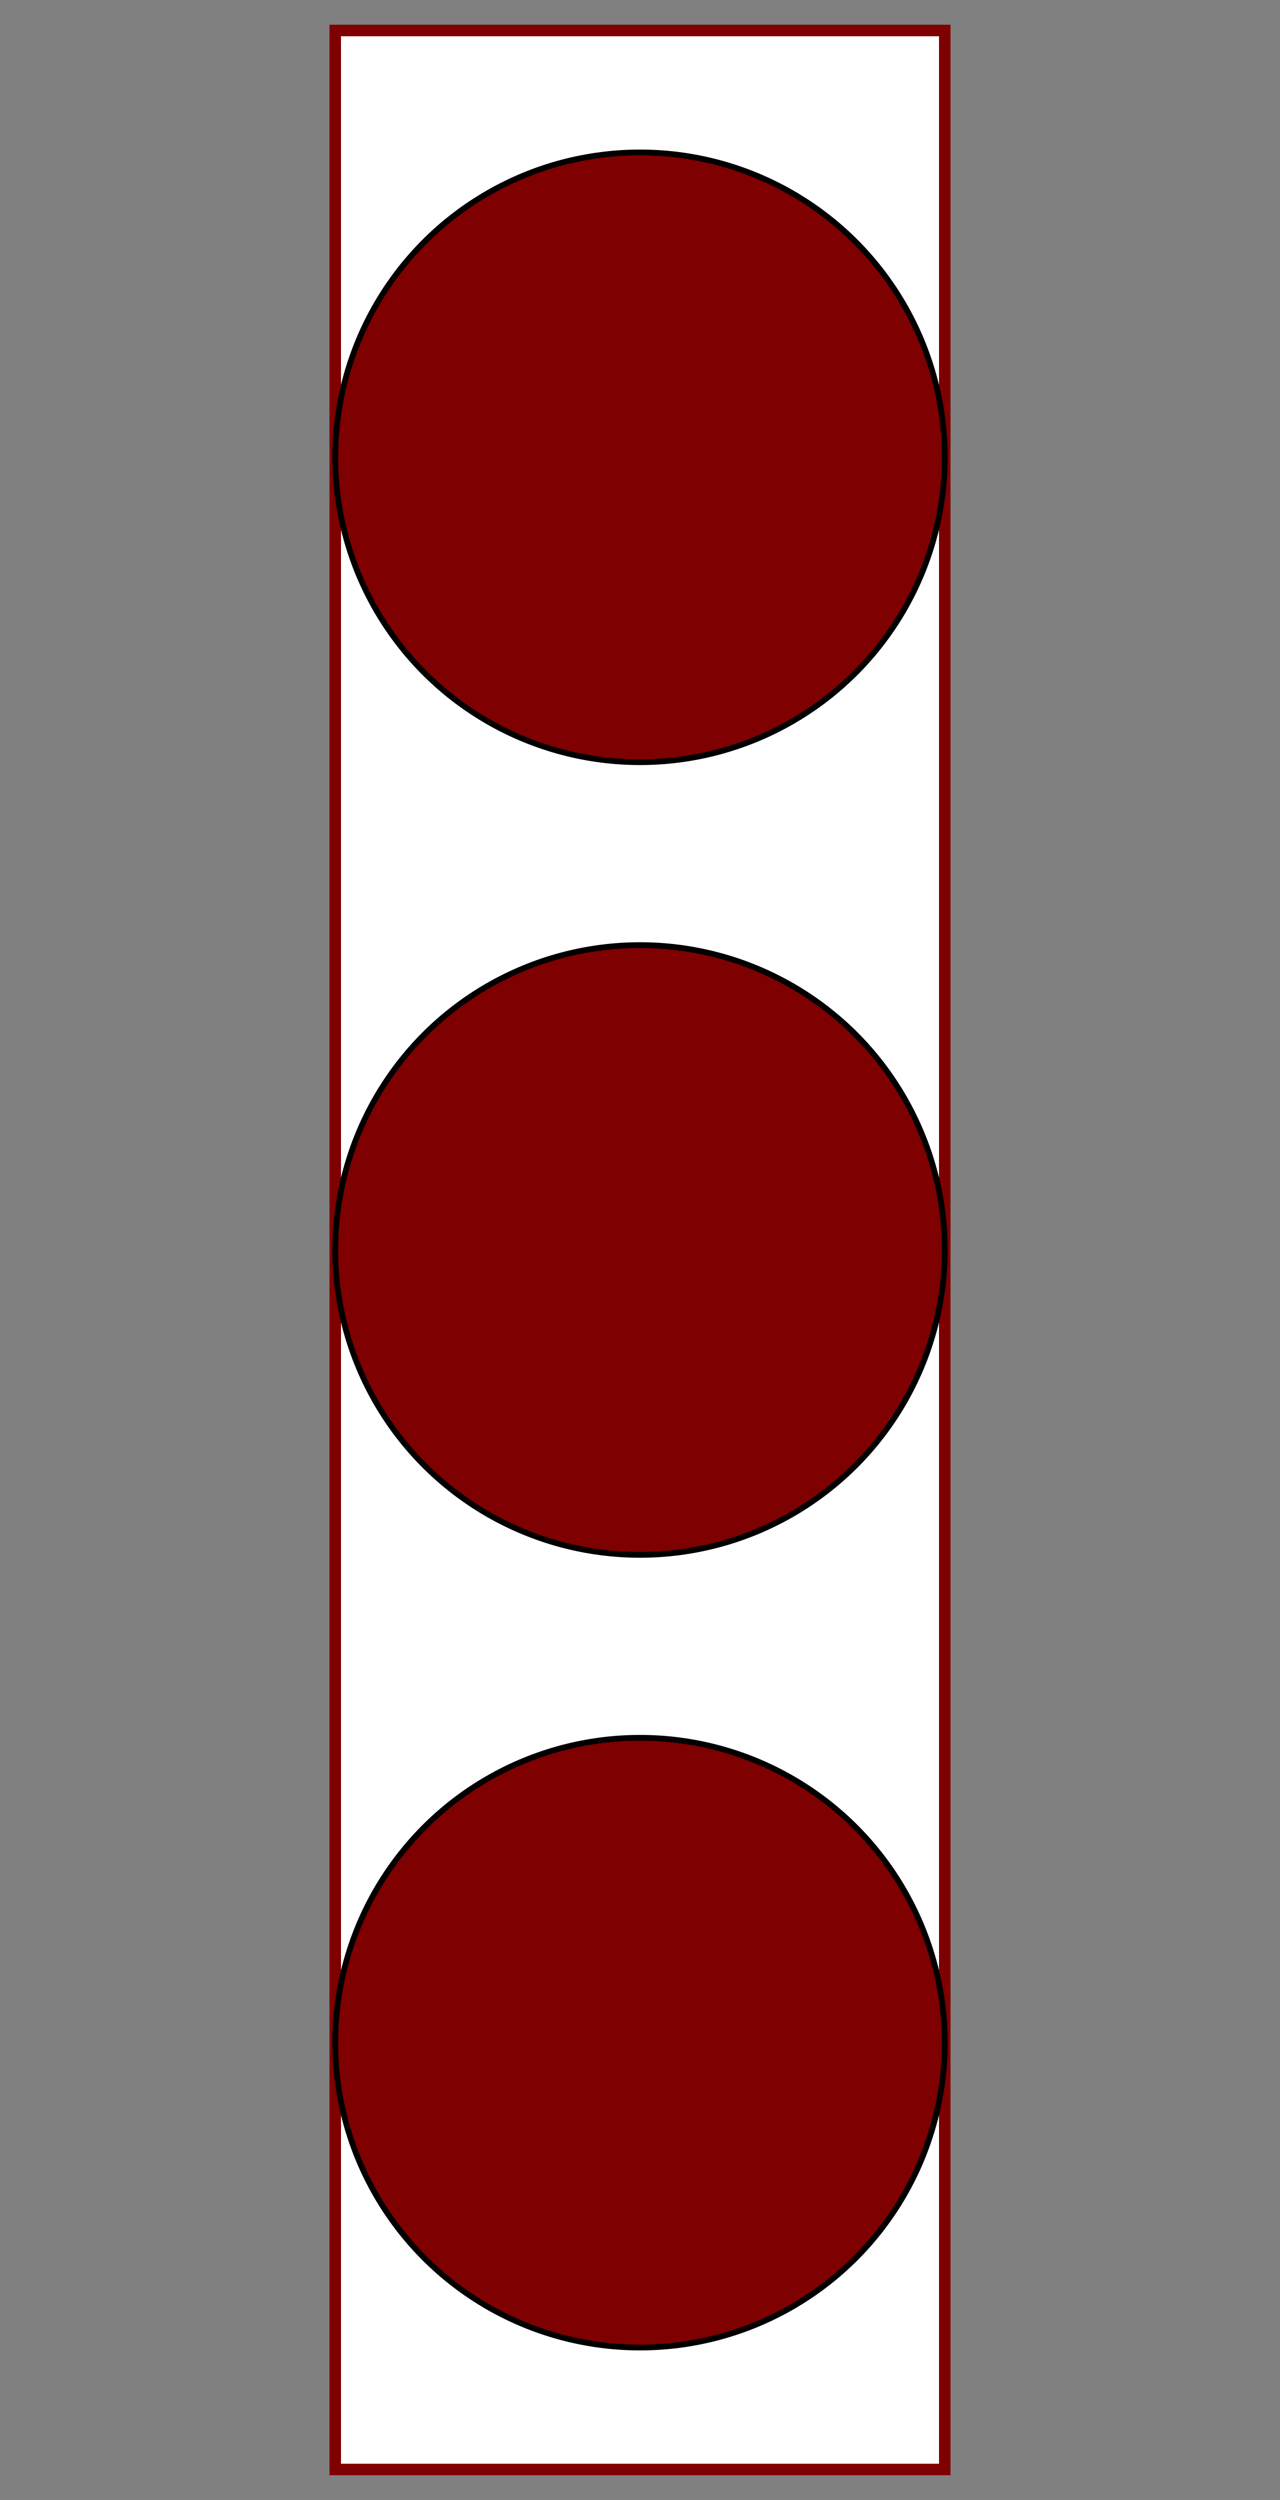
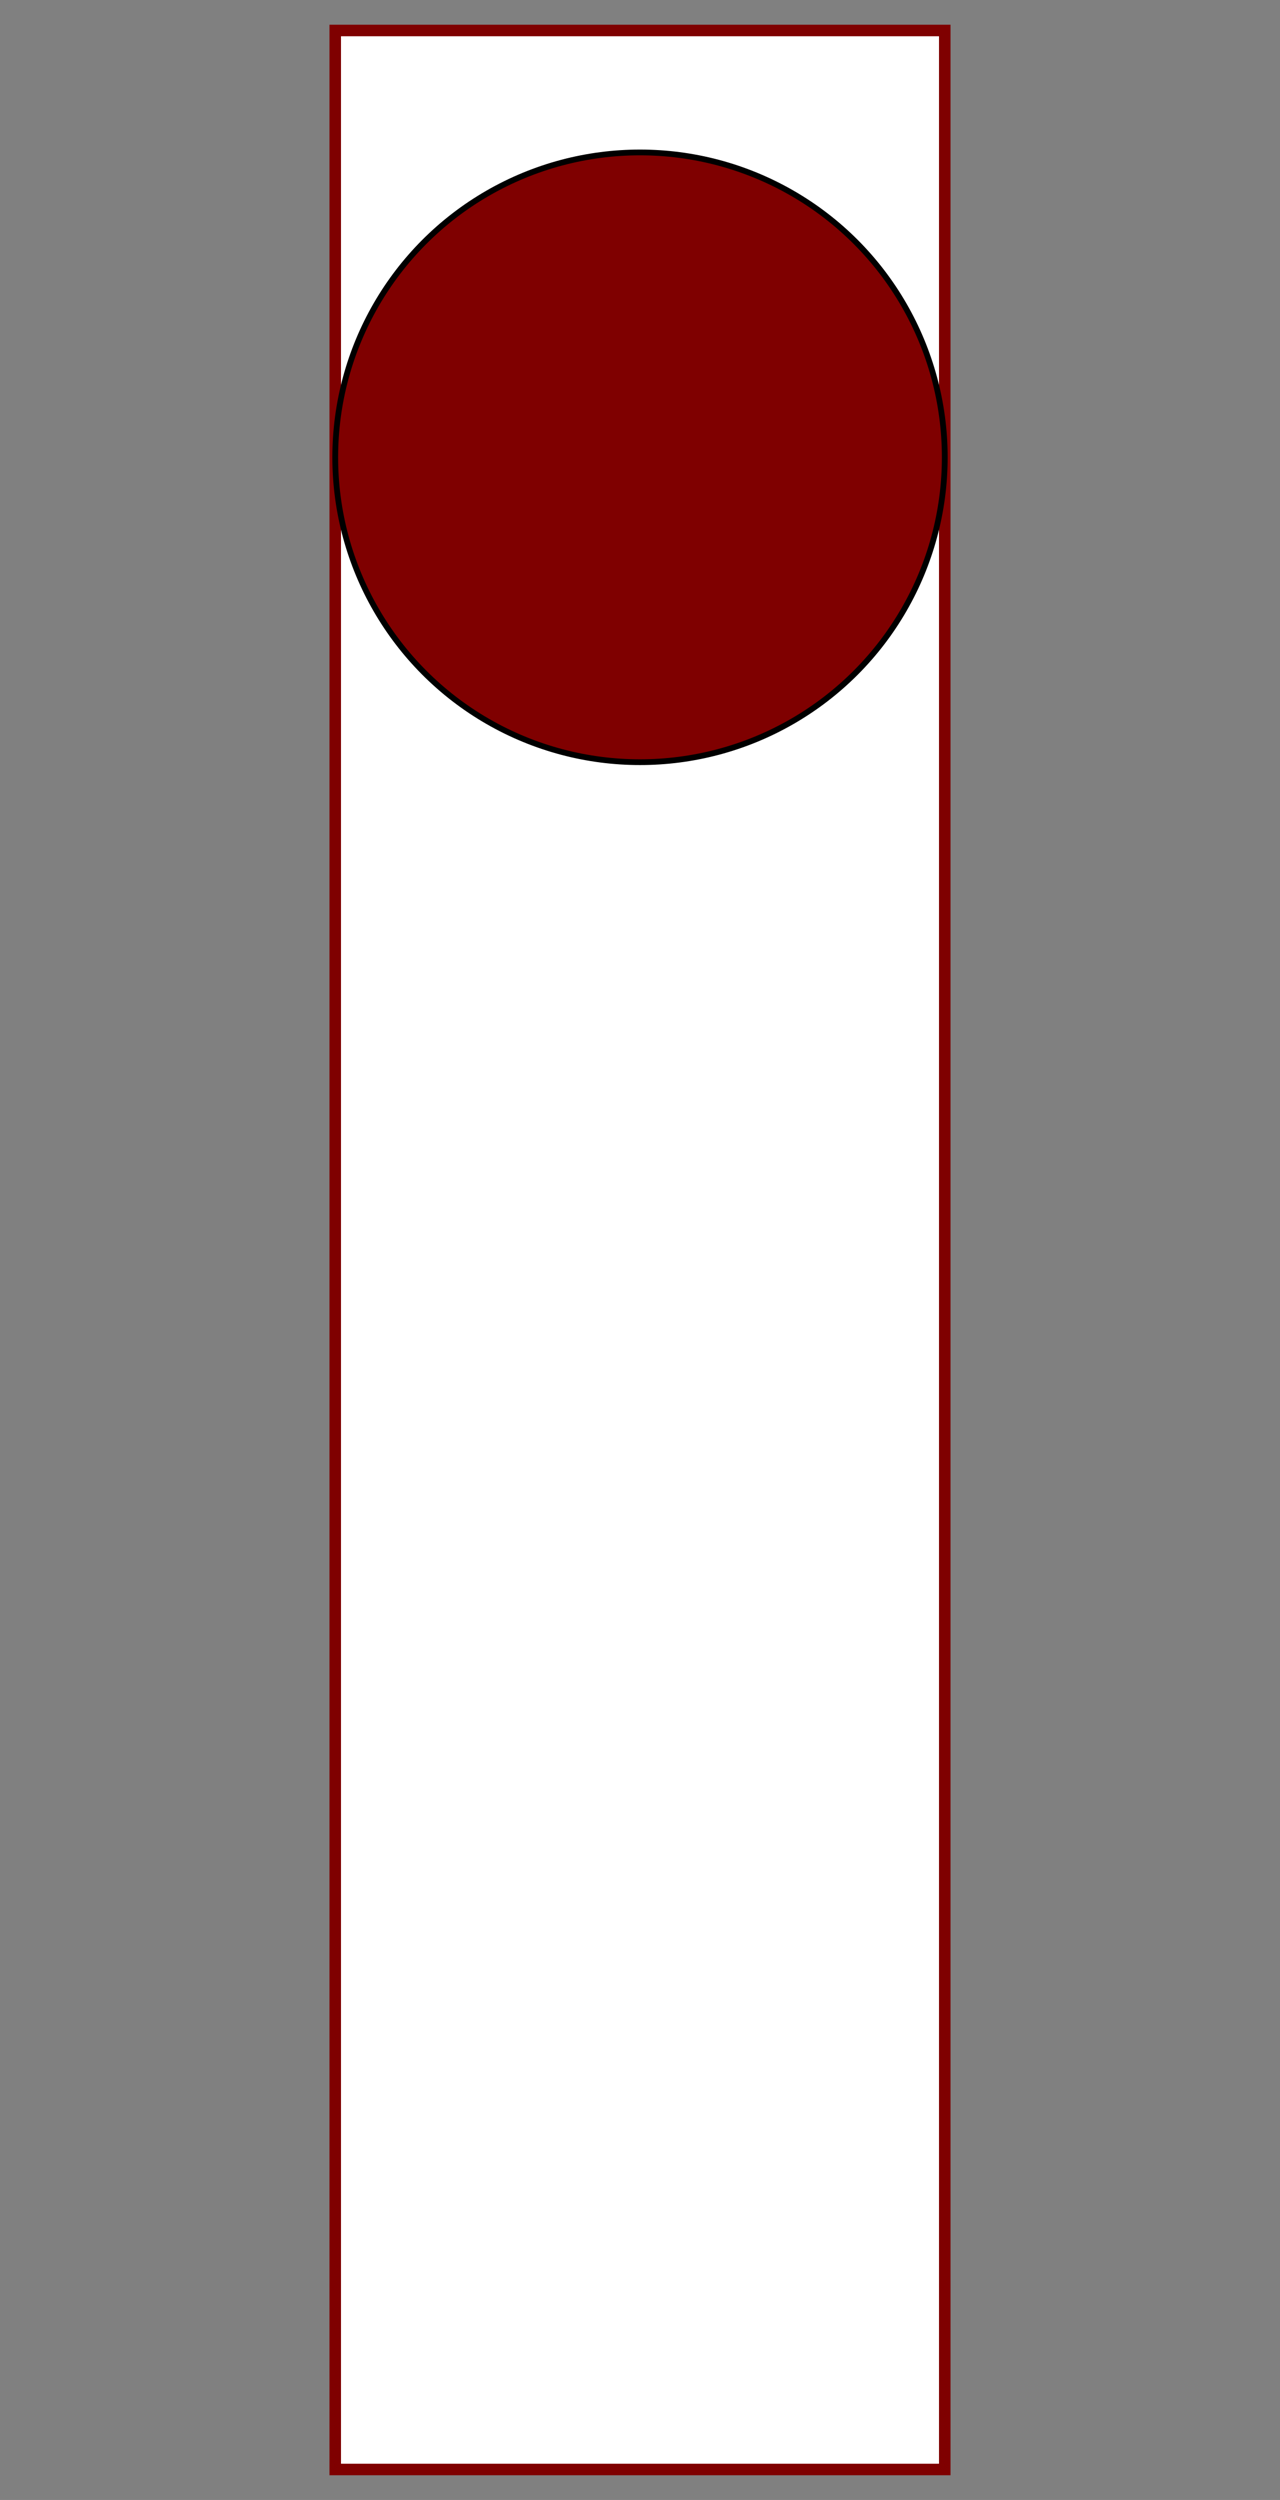
<svg xmlns="http://www.w3.org/2000/svg" baseProfile="full" height="410.0" version="1.1" viewBox="0 0 210 410.0" width="210">
  <rect x="0" y="0" width="210" height="410.0" fill="#808080" stroke="none" />
  <defs />
  <rect fill="rgb(255,255,255)" fill-opacity="1" height="400.0" rx="0.0" ry="0.0" stroke="rgb(127,0,0)" stroke-width="0.5mm" width="100.0" x="55.0" y="5.0" />
  <defs />
  <ellipse cx="105.0" cy="75.0" fill="rgb(127,0,0)" fill-opacity="1" rx="50.0" ry="50.0" stroke="rgb(0,0,0)" stroke-width="0.25mm" />
  <defs />
-   <ellipse cx="105.0" cy="205.0" fill="rgb(127,0,0)" fill-opacity="1" rx="50.0" ry="50.0" stroke="rgb(0,0,0)" stroke-width="0.25mm" />
  <defs />
-   <ellipse cx="105.0" cy="335.0" fill="rgb(127,0,0)" fill-opacity="1" rx="50.0" ry="50.0" stroke="rgb(0,0,0)" stroke-width="0.25mm" />
  <defs />
</svg>